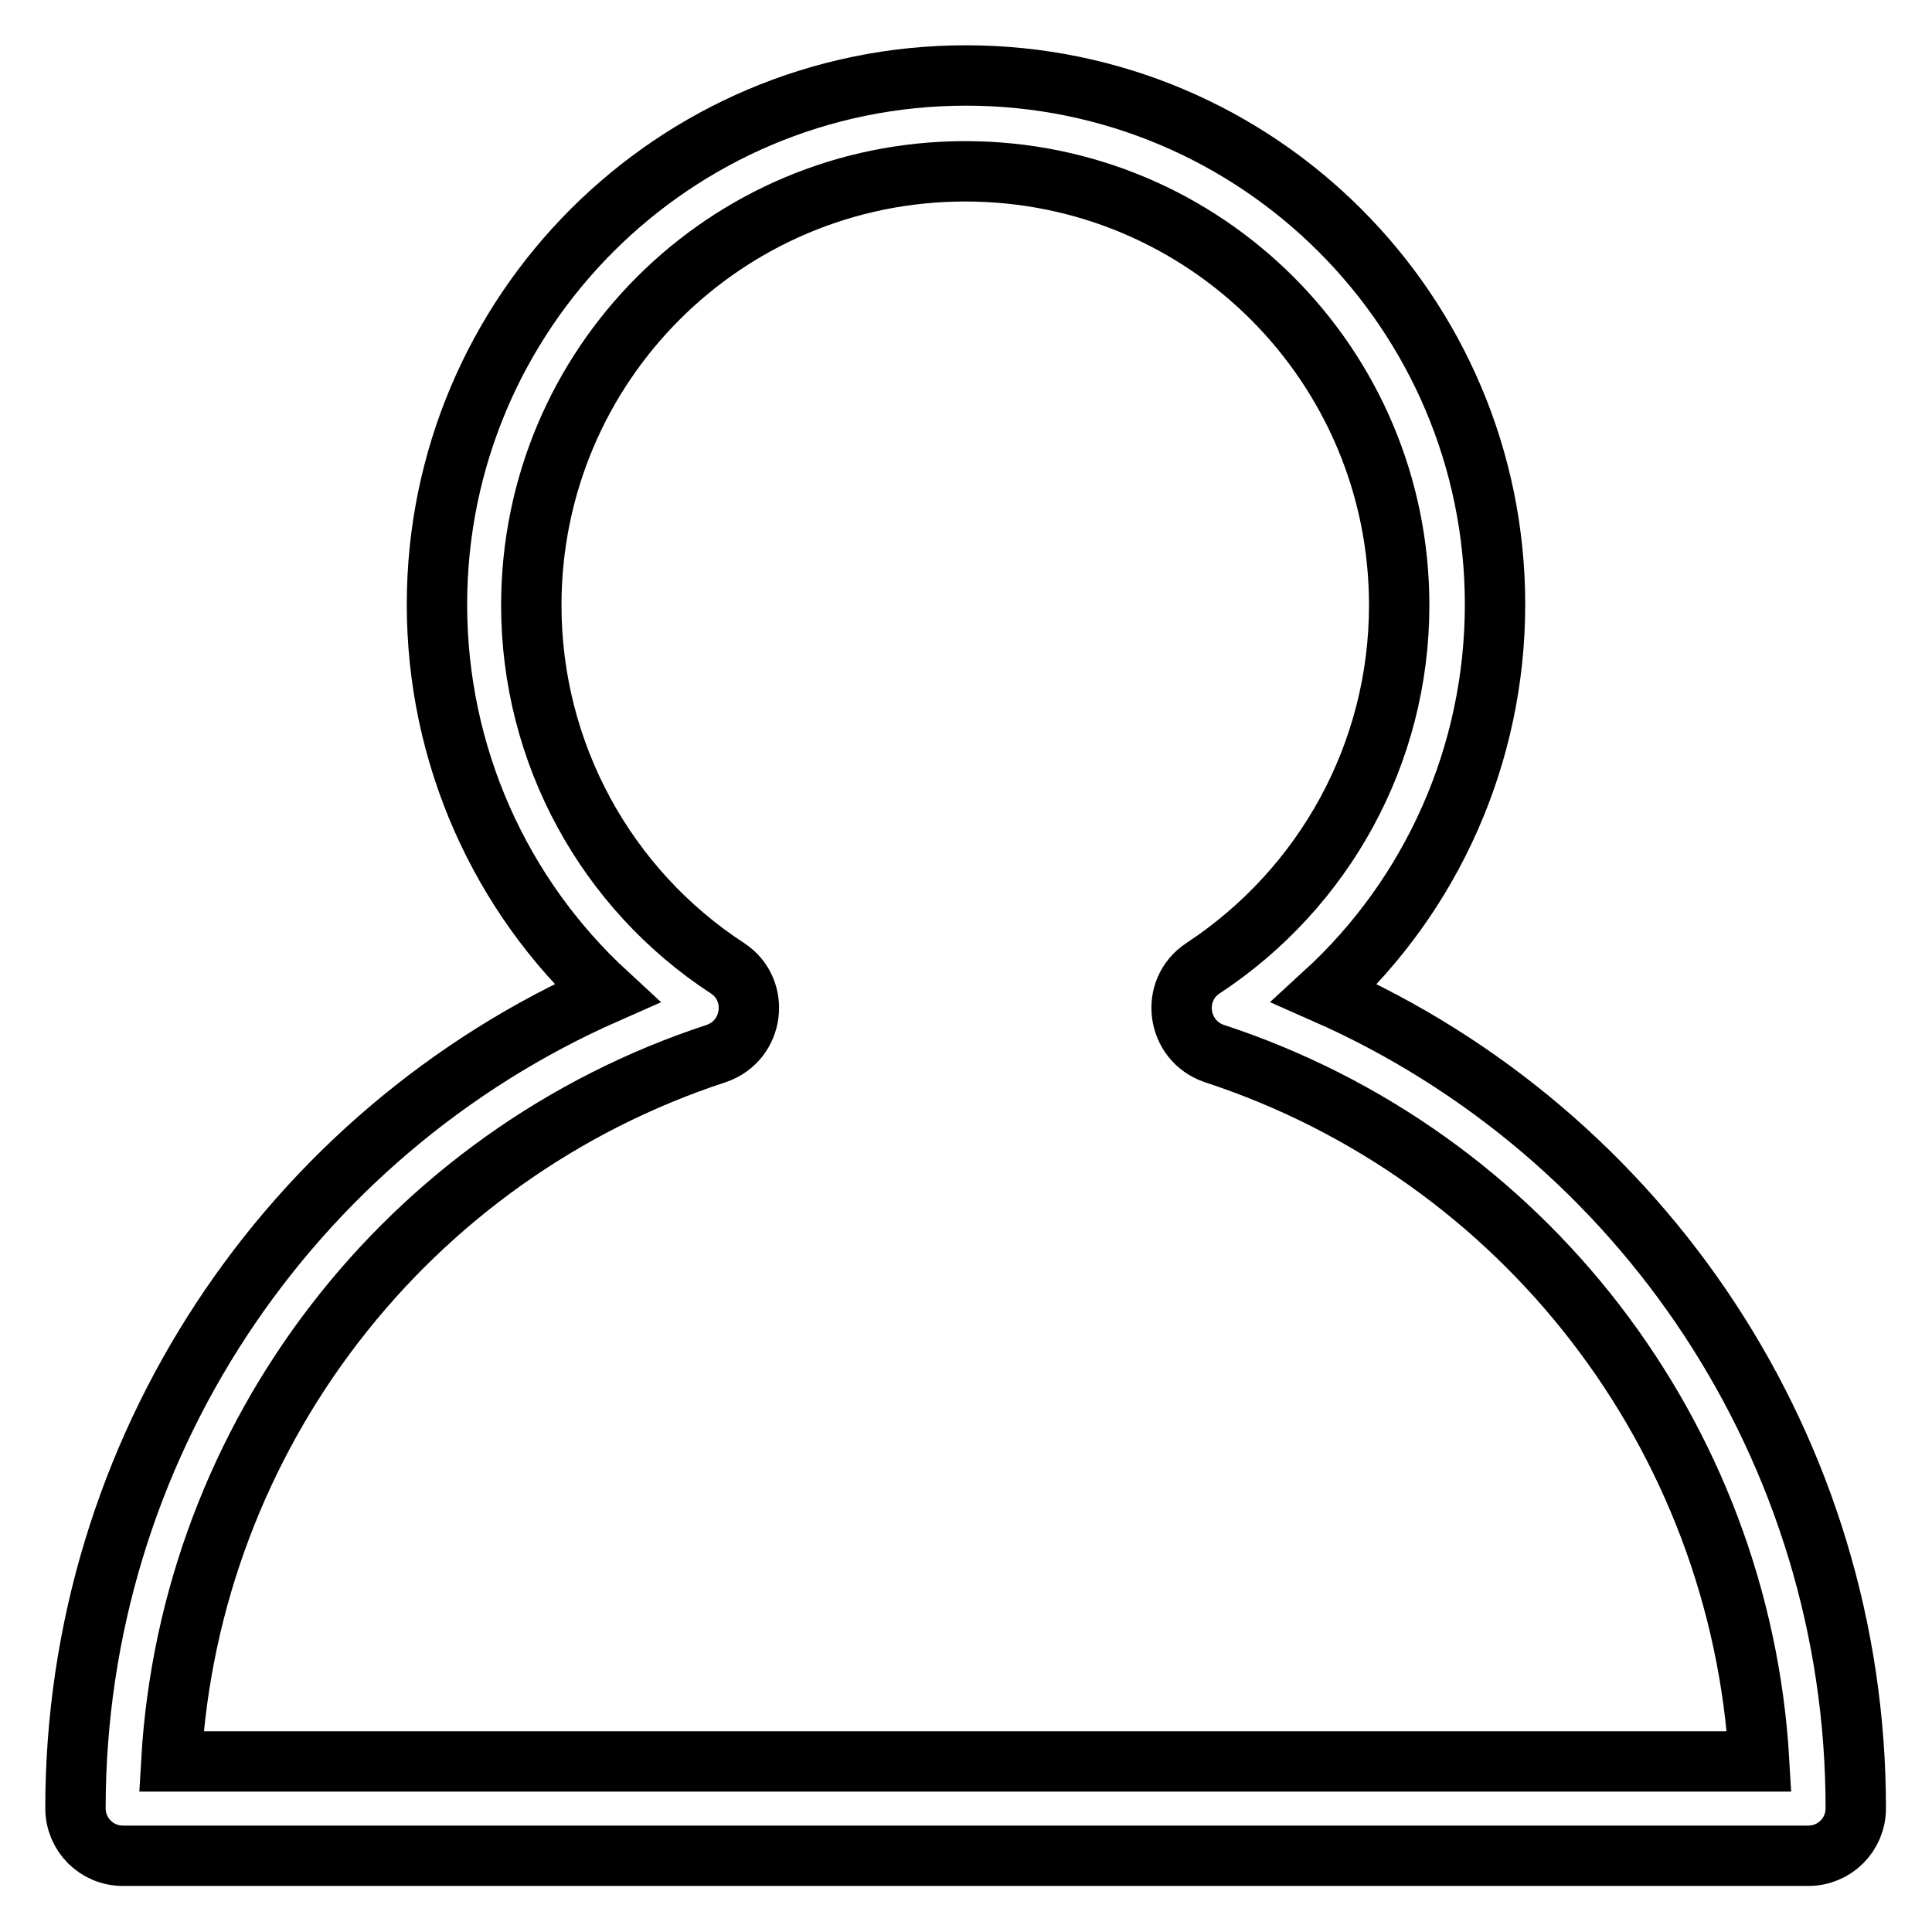
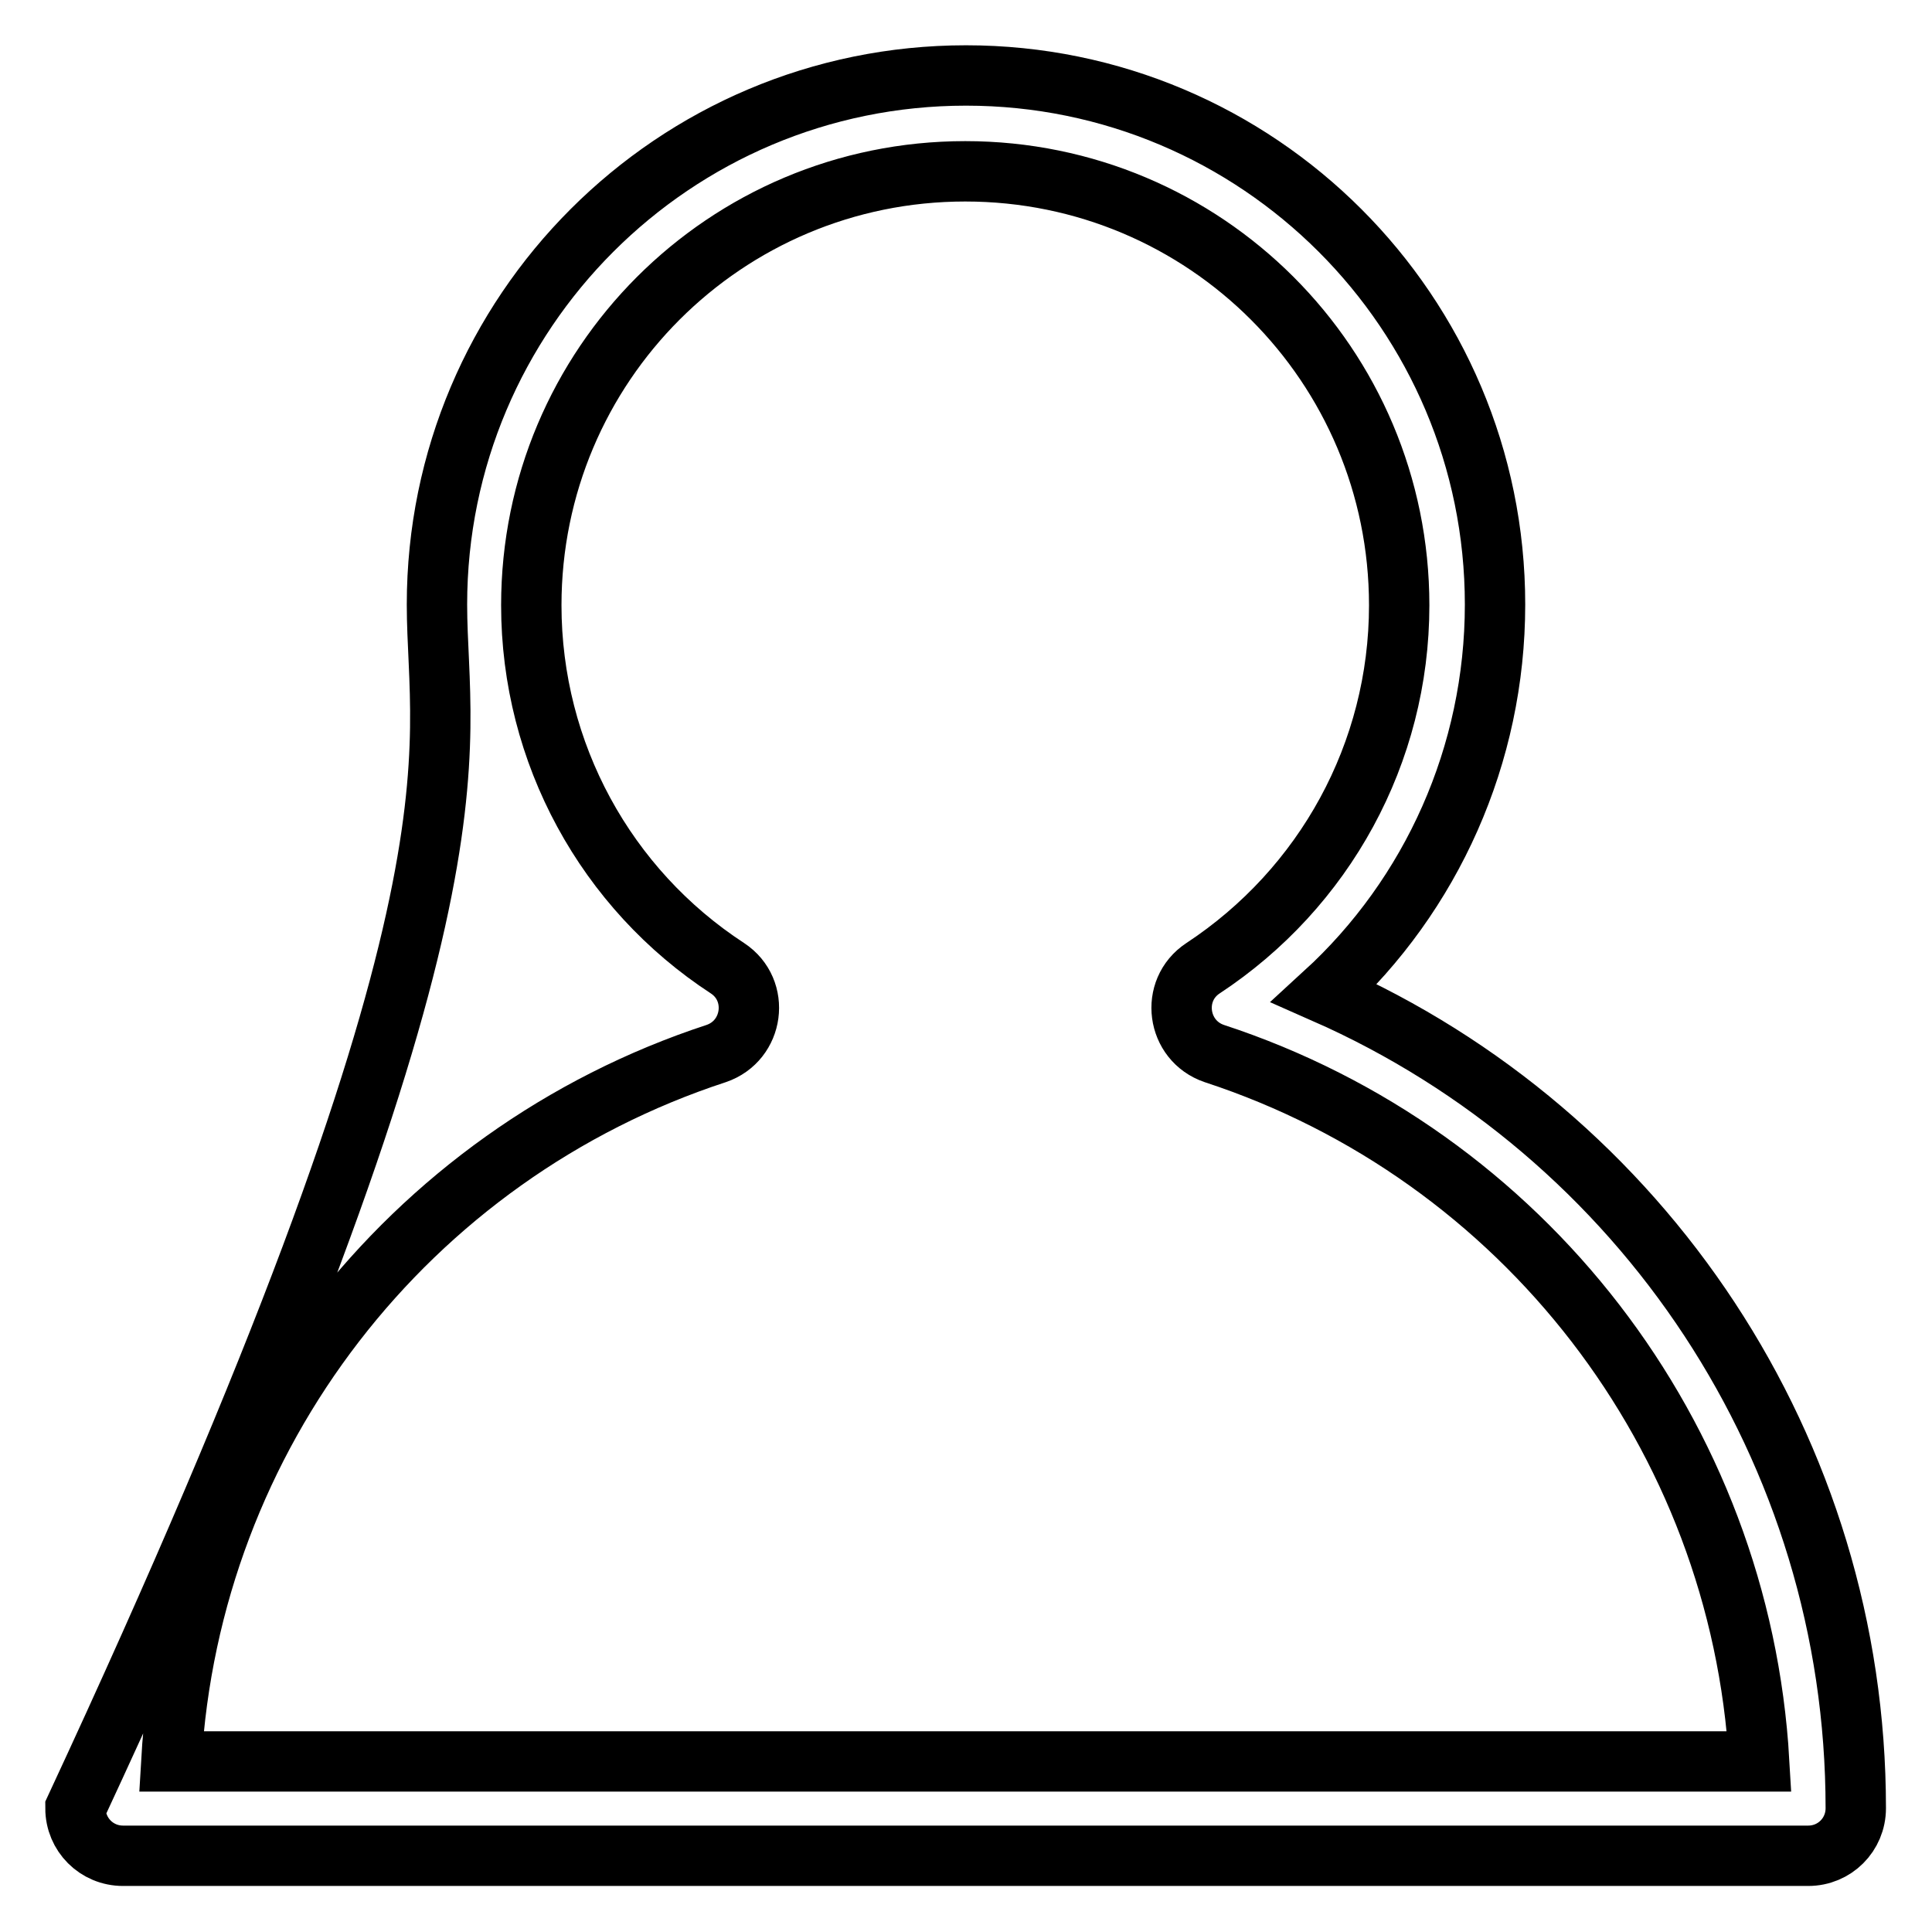
<svg xmlns="http://www.w3.org/2000/svg" version="1.1" x="0px" y="0px" viewBox="0 0 256 256" enable-background="new 0 0 256 256" xml:space="preserve">
  <g>
-     <path stroke-width="8" fill-opacity="0" stroke="#000000" d="M160.9,139.6c-5-1.7-5.9-8.4-1.5-11.3c16.1-10.6,26-28.5,26-48.1c0-31.8-25.7-57.5-57.5-57.5 c-31.8,0-57.5,25.7-57.5,57.5c0,19.6,9.9,37.6,26,48.1c4.4,2.9,3.5,9.6-1.5,11.3c-40.9,13.4-69.7,50.6-72.2,93.8h210.4 C230.6,190.2,201.8,153,160.9,139.6L160.9,139.6z M57.9,80.1C57.9,41.4,89.3,10,128,10c38.7,0,70.1,31.4,70.1,70.1 c0,19.9-8.4,38.5-22.6,51.5c42.2,18.6,70.4,60.6,70.4,108c0,3.5-2.8,6.3-6.3,6.3H16.3c-3.5,0-6.3-2.8-6.3-6.3 c0-47.4,28.2-89.4,70.4-108C66.3,118.6,57.9,100.1,57.9,80.1z" />
+     <path stroke-width="8" fill-opacity="0" stroke="#000000" d="M160.9,139.6c-5-1.7-5.9-8.4-1.5-11.3c16.1-10.6,26-28.5,26-48.1c0-31.8-25.7-57.5-57.5-57.5 c-31.8,0-57.5,25.7-57.5,57.5c0,19.6,9.9,37.6,26,48.1c4.4,2.9,3.5,9.6-1.5,11.3c-40.9,13.4-69.7,50.6-72.2,93.8h210.4 C230.6,190.2,201.8,153,160.9,139.6L160.9,139.6z M57.9,80.1C57.9,41.4,89.3,10,128,10c38.7,0,70.1,31.4,70.1,70.1 c0,19.9-8.4,38.5-22.6,51.5c42.2,18.6,70.4,60.6,70.4,108c0,3.5-2.8,6.3-6.3,6.3H16.3c-3.5,0-6.3-2.8-6.3-6.3 C66.3,118.6,57.9,100.1,57.9,80.1z" />
  </g>
</svg>